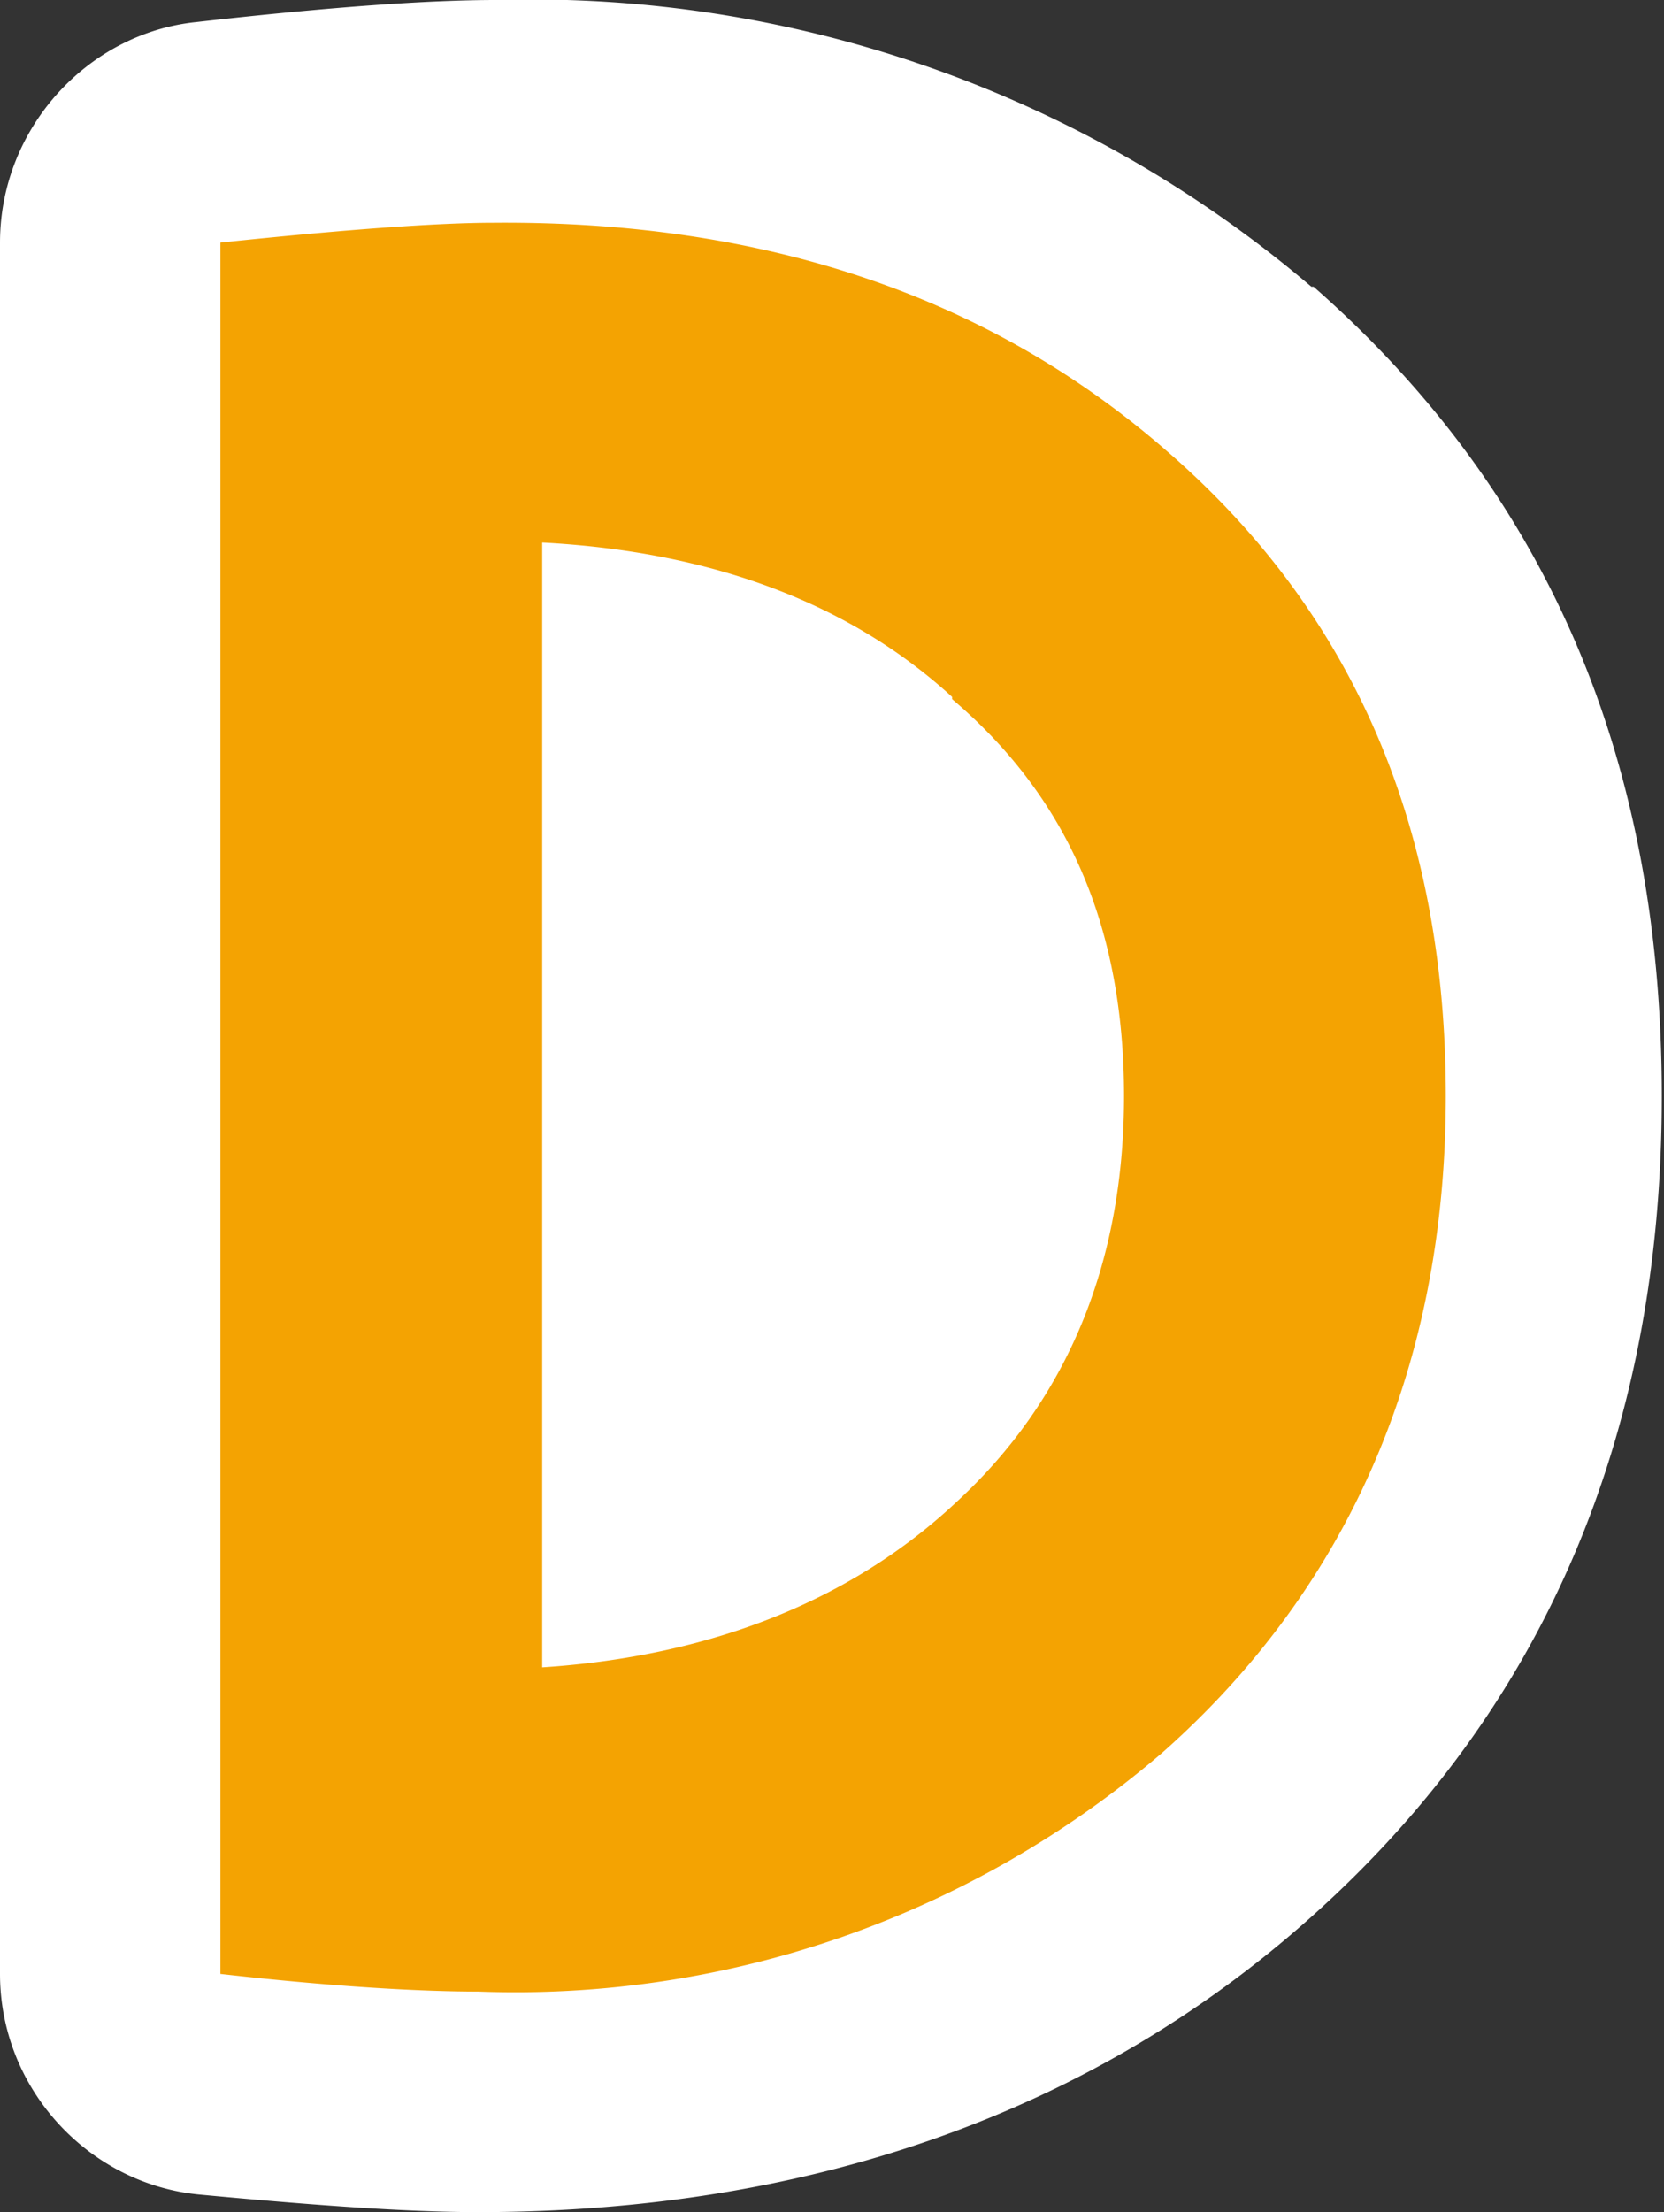
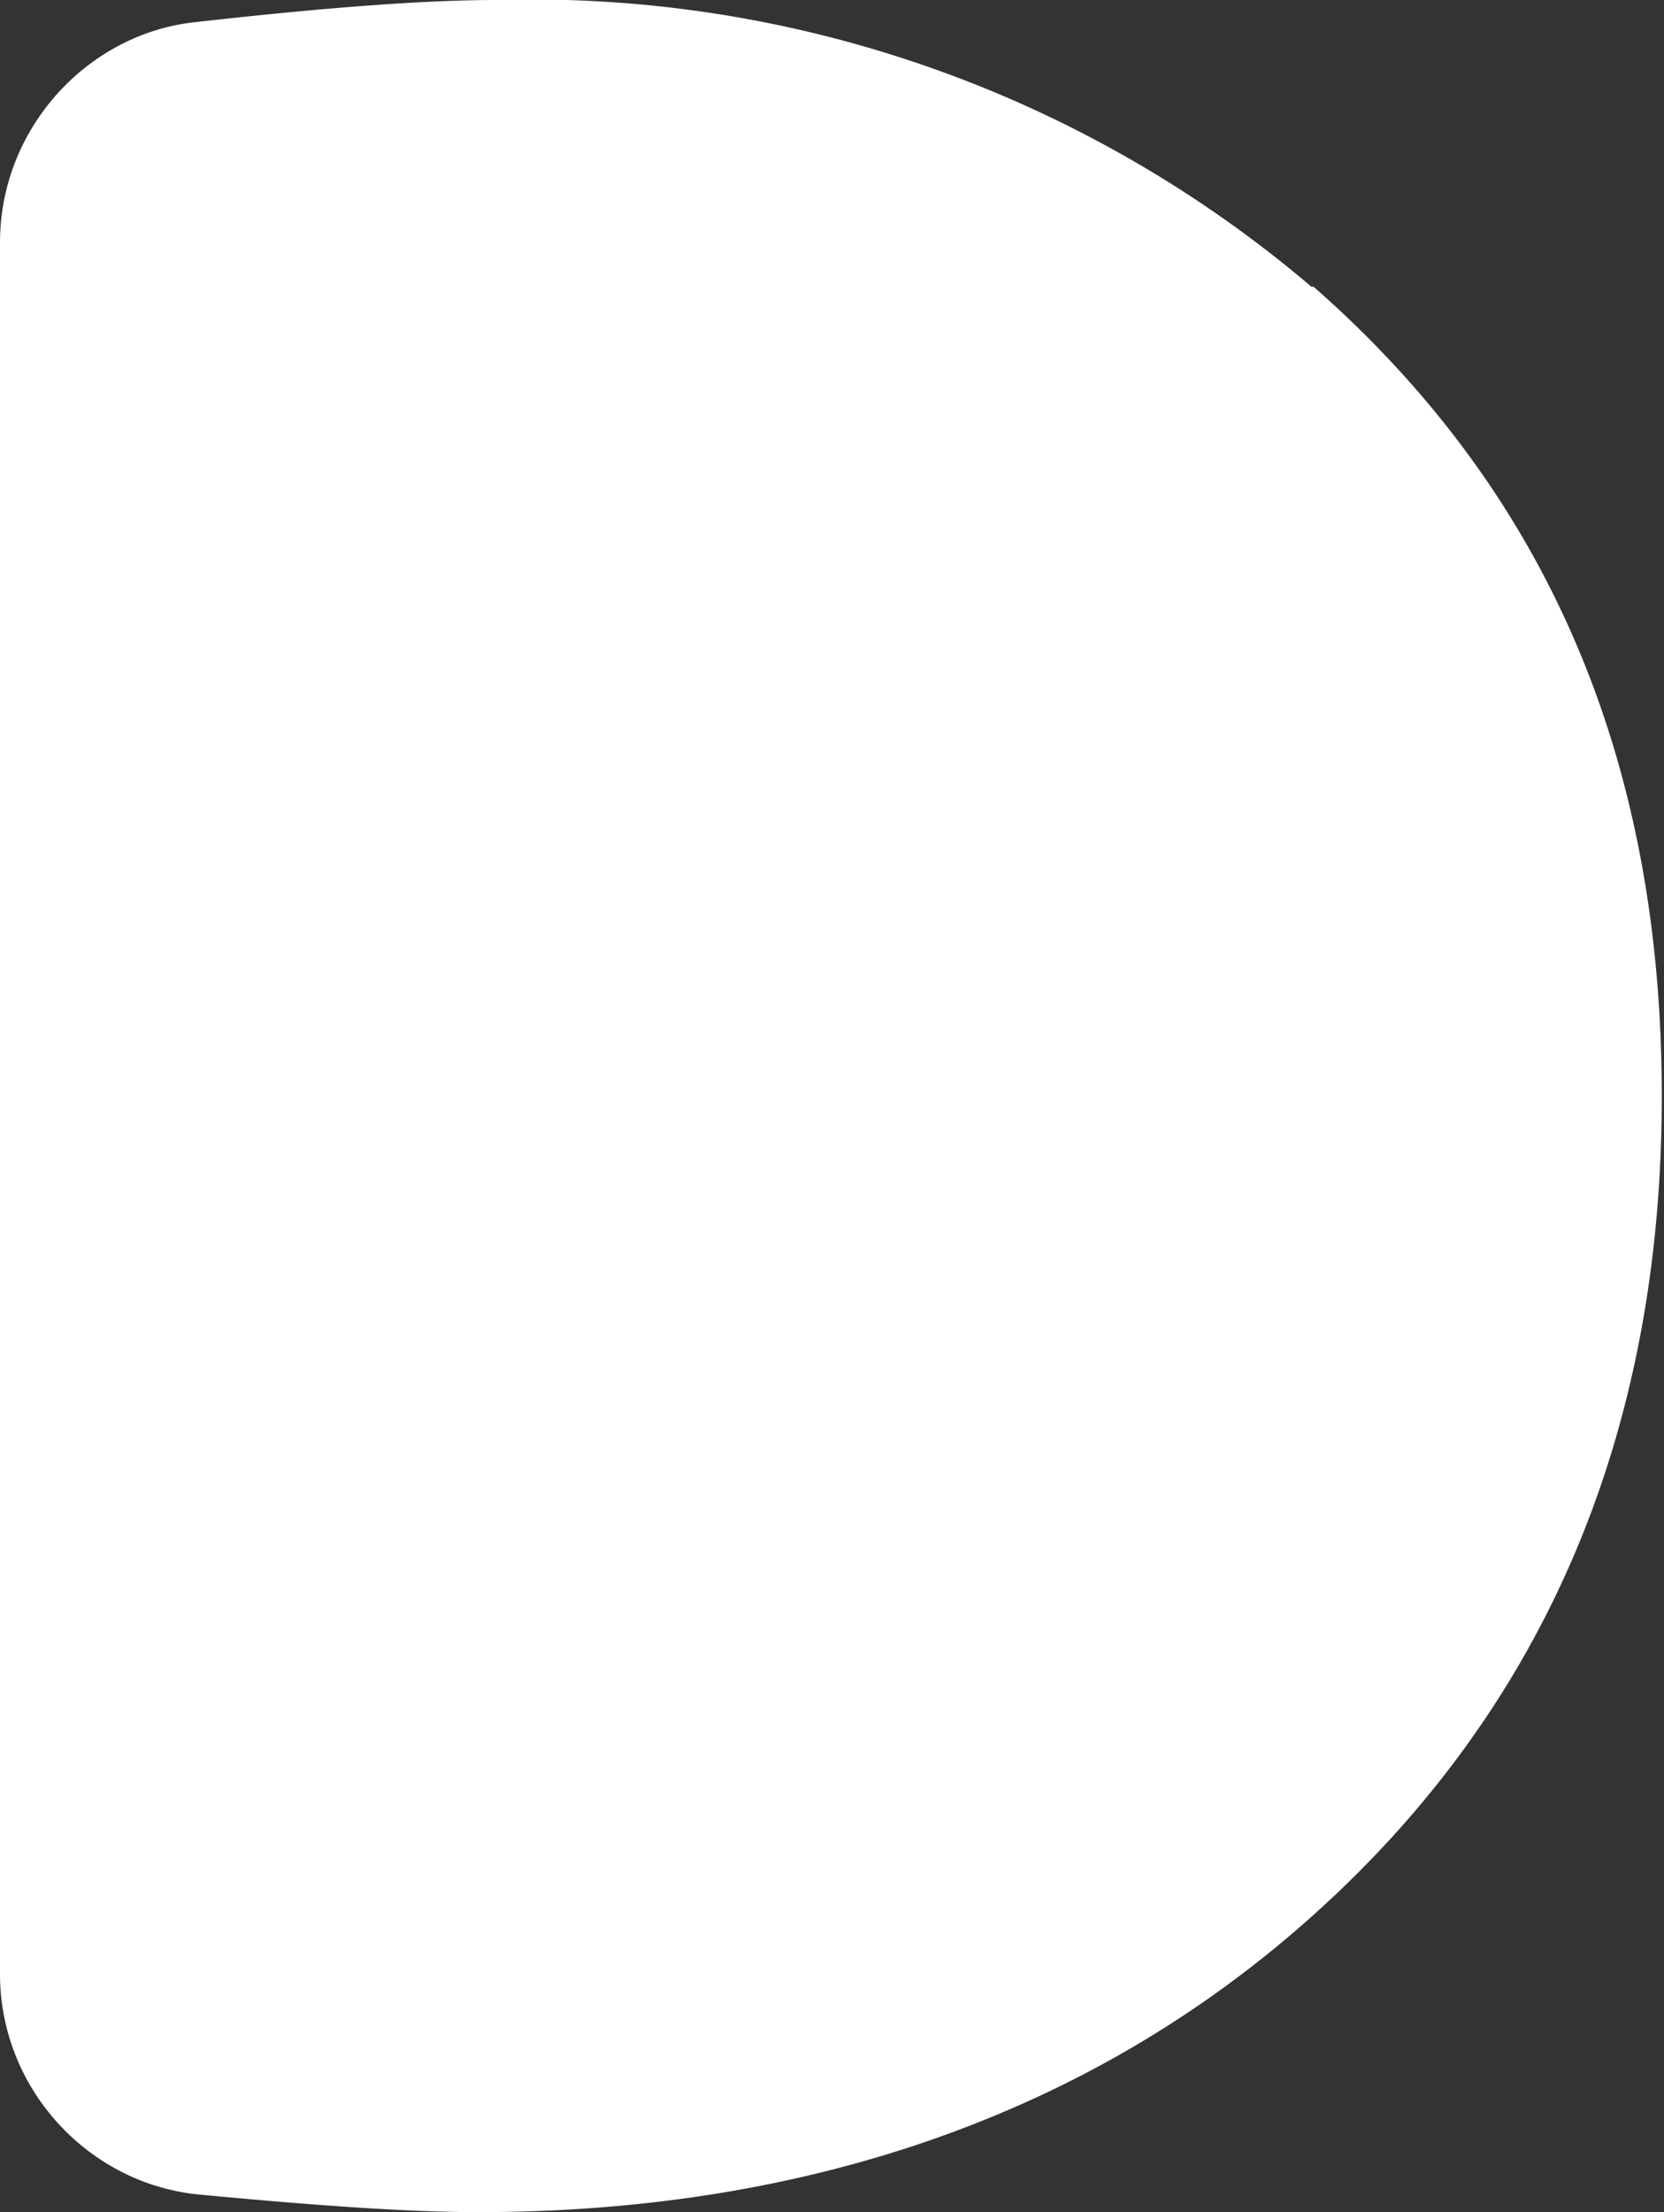
<svg xmlns="http://www.w3.org/2000/svg" width="75.5" height="100.3">
  <rect width="100%" height="100%" fill="#333333" stroke="none" />
  <path d="M59.5 13a54.6 54.6 0 0 0-37-13c-3 0-7.4.3-13.6 1C4 1.5 0 5.8 0 11v78.5c0 5.2 4 9.5 9 10 5.3.5 9.5.8 12.7.8 15 0 27.8-4.5 37.7-13.3 10.7-9.5 16-22 16-37.3S70.2 22.3 59.6 13Z" style="fill:#fff" />
-   <path d="M52.7 79.5a45.1 45.1 0 0 1-31 10.8c-2.5 0-6.4-.2-11.7-.8V11c5.7-.6 9.9-.9 12.4-.9C34.8 10 45 13.5 53 20.5c8.4 7.3 12.6 17 12.6 29.2S61.2 72 52.7 79.5Zm-9.5-47.9c-4.7-4.3-11-6.6-18.6-7v51c7.6-.5 14-3 18.8-7.5 5-4.6 7.6-10.8 7.6-18.4s-2.5-13.5-7.8-18Z" style="fill:#f4a302" />
</svg>